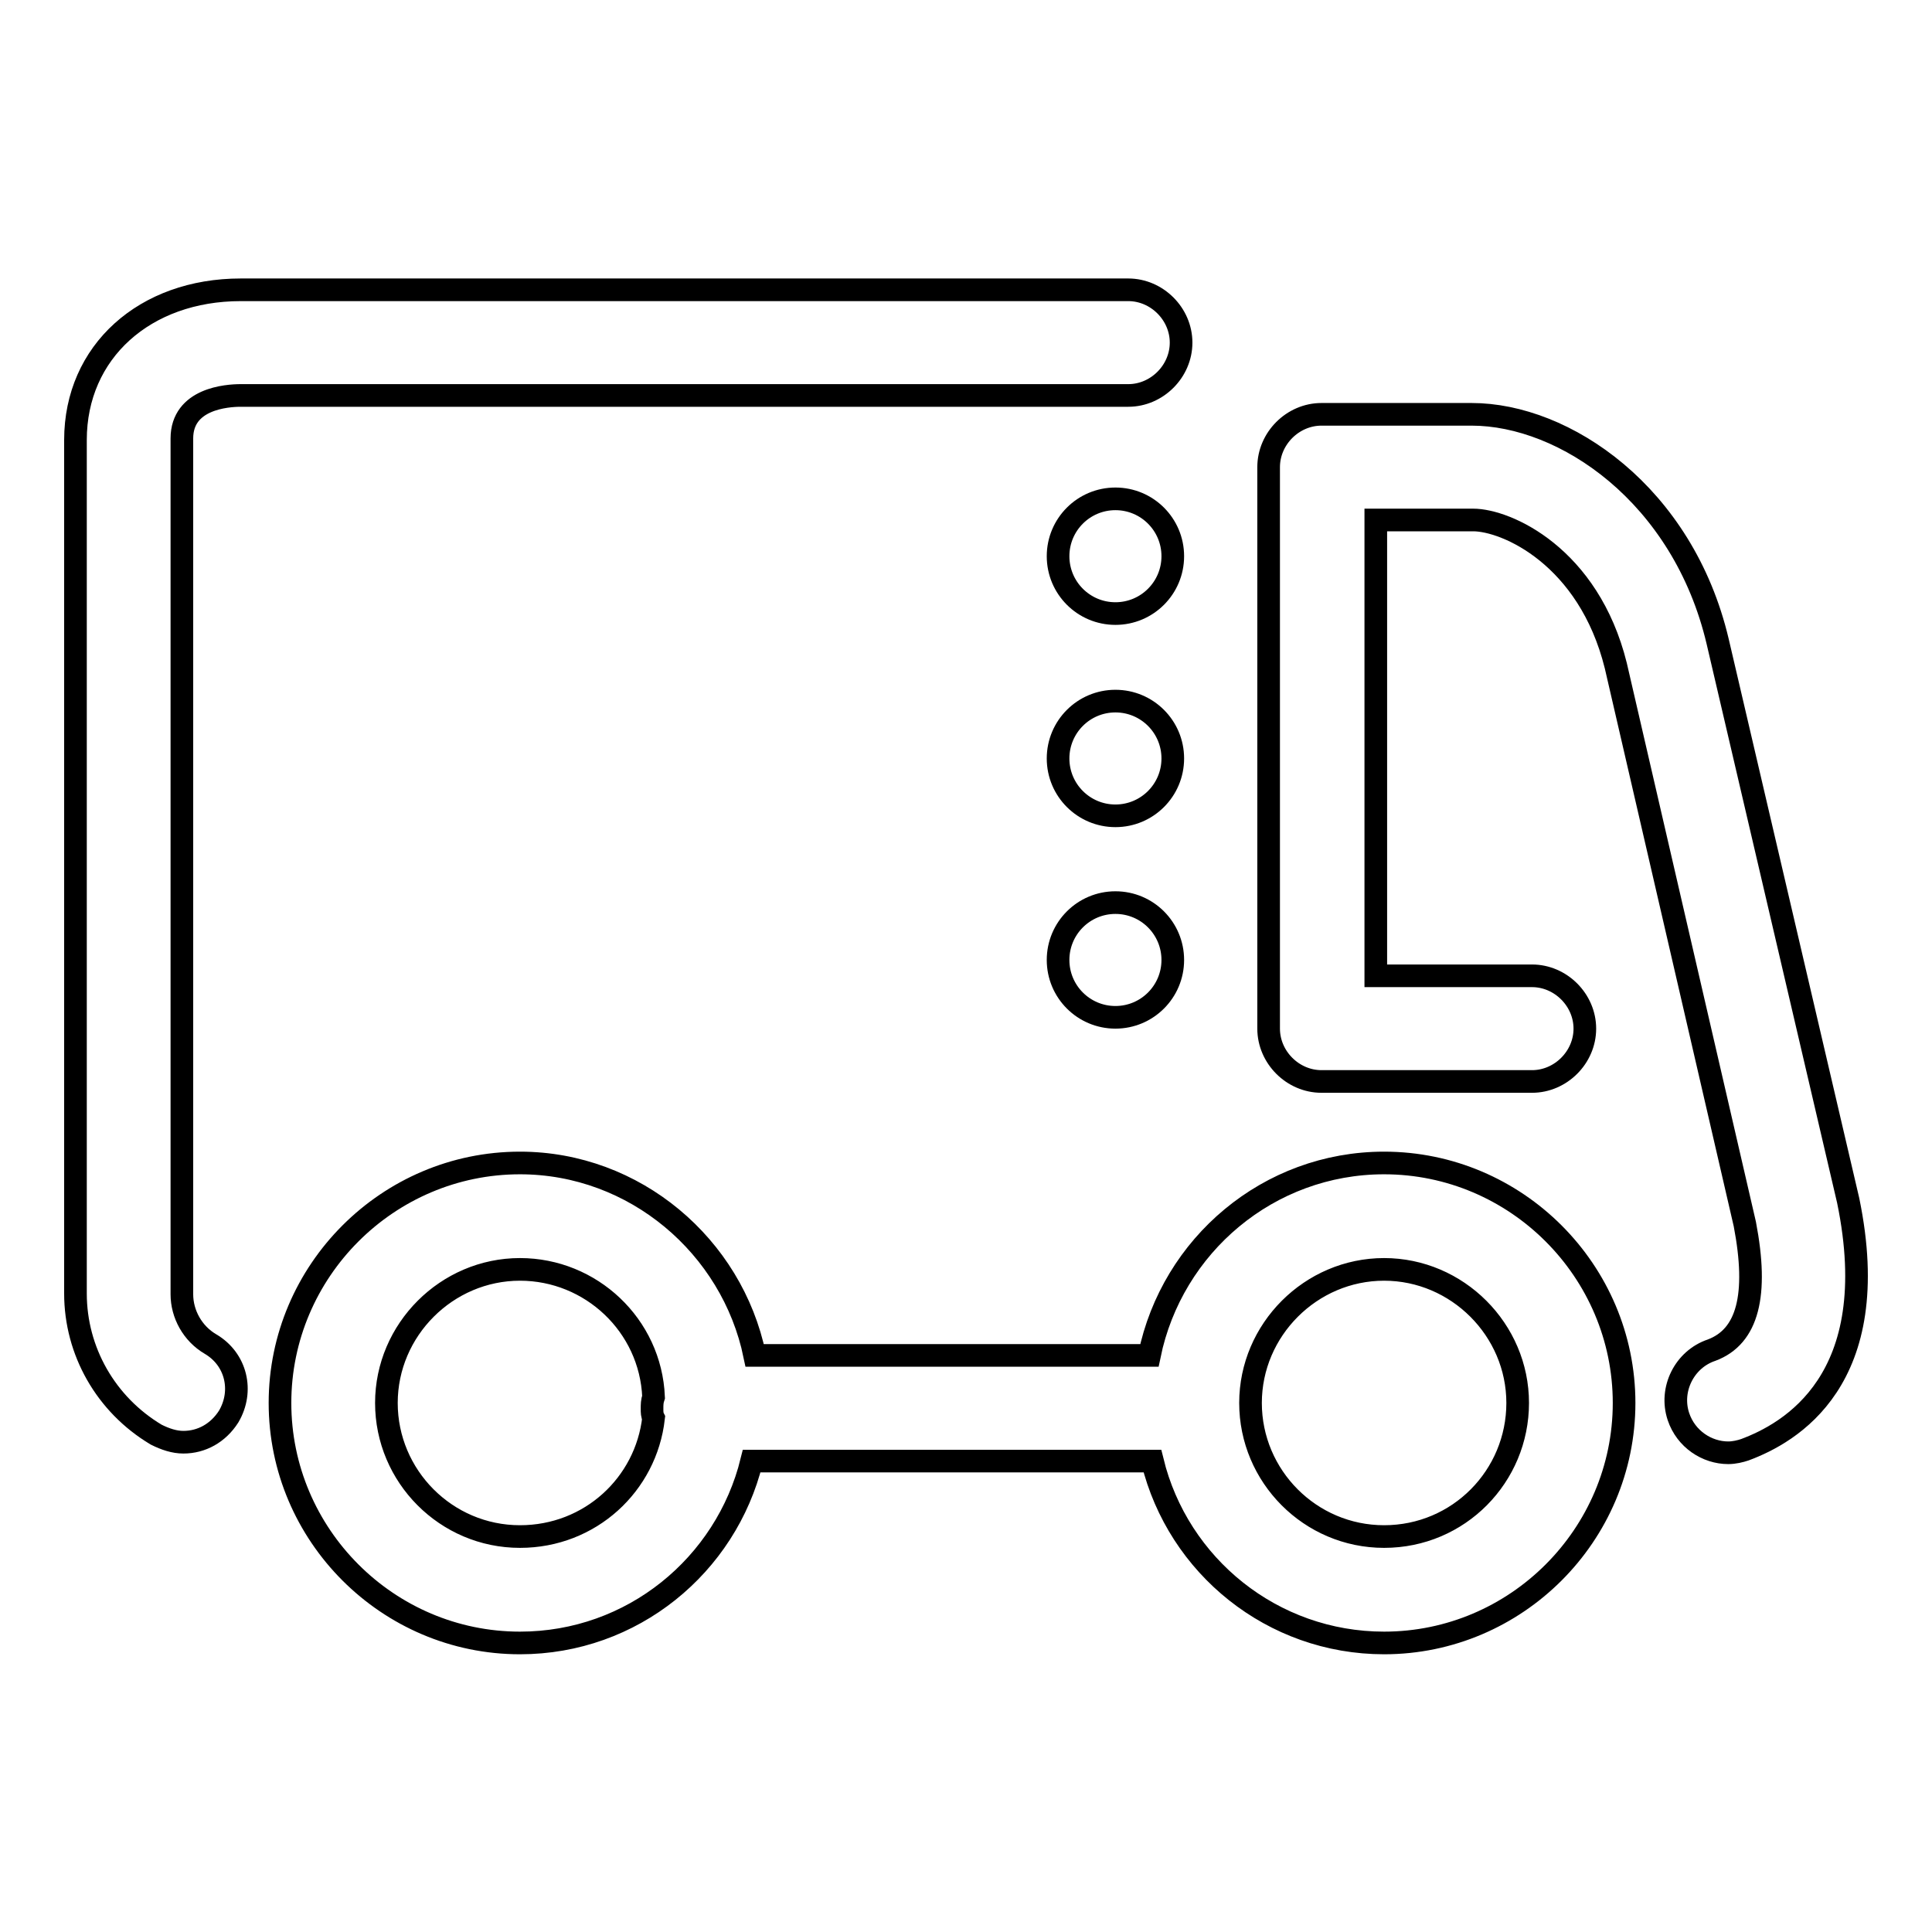
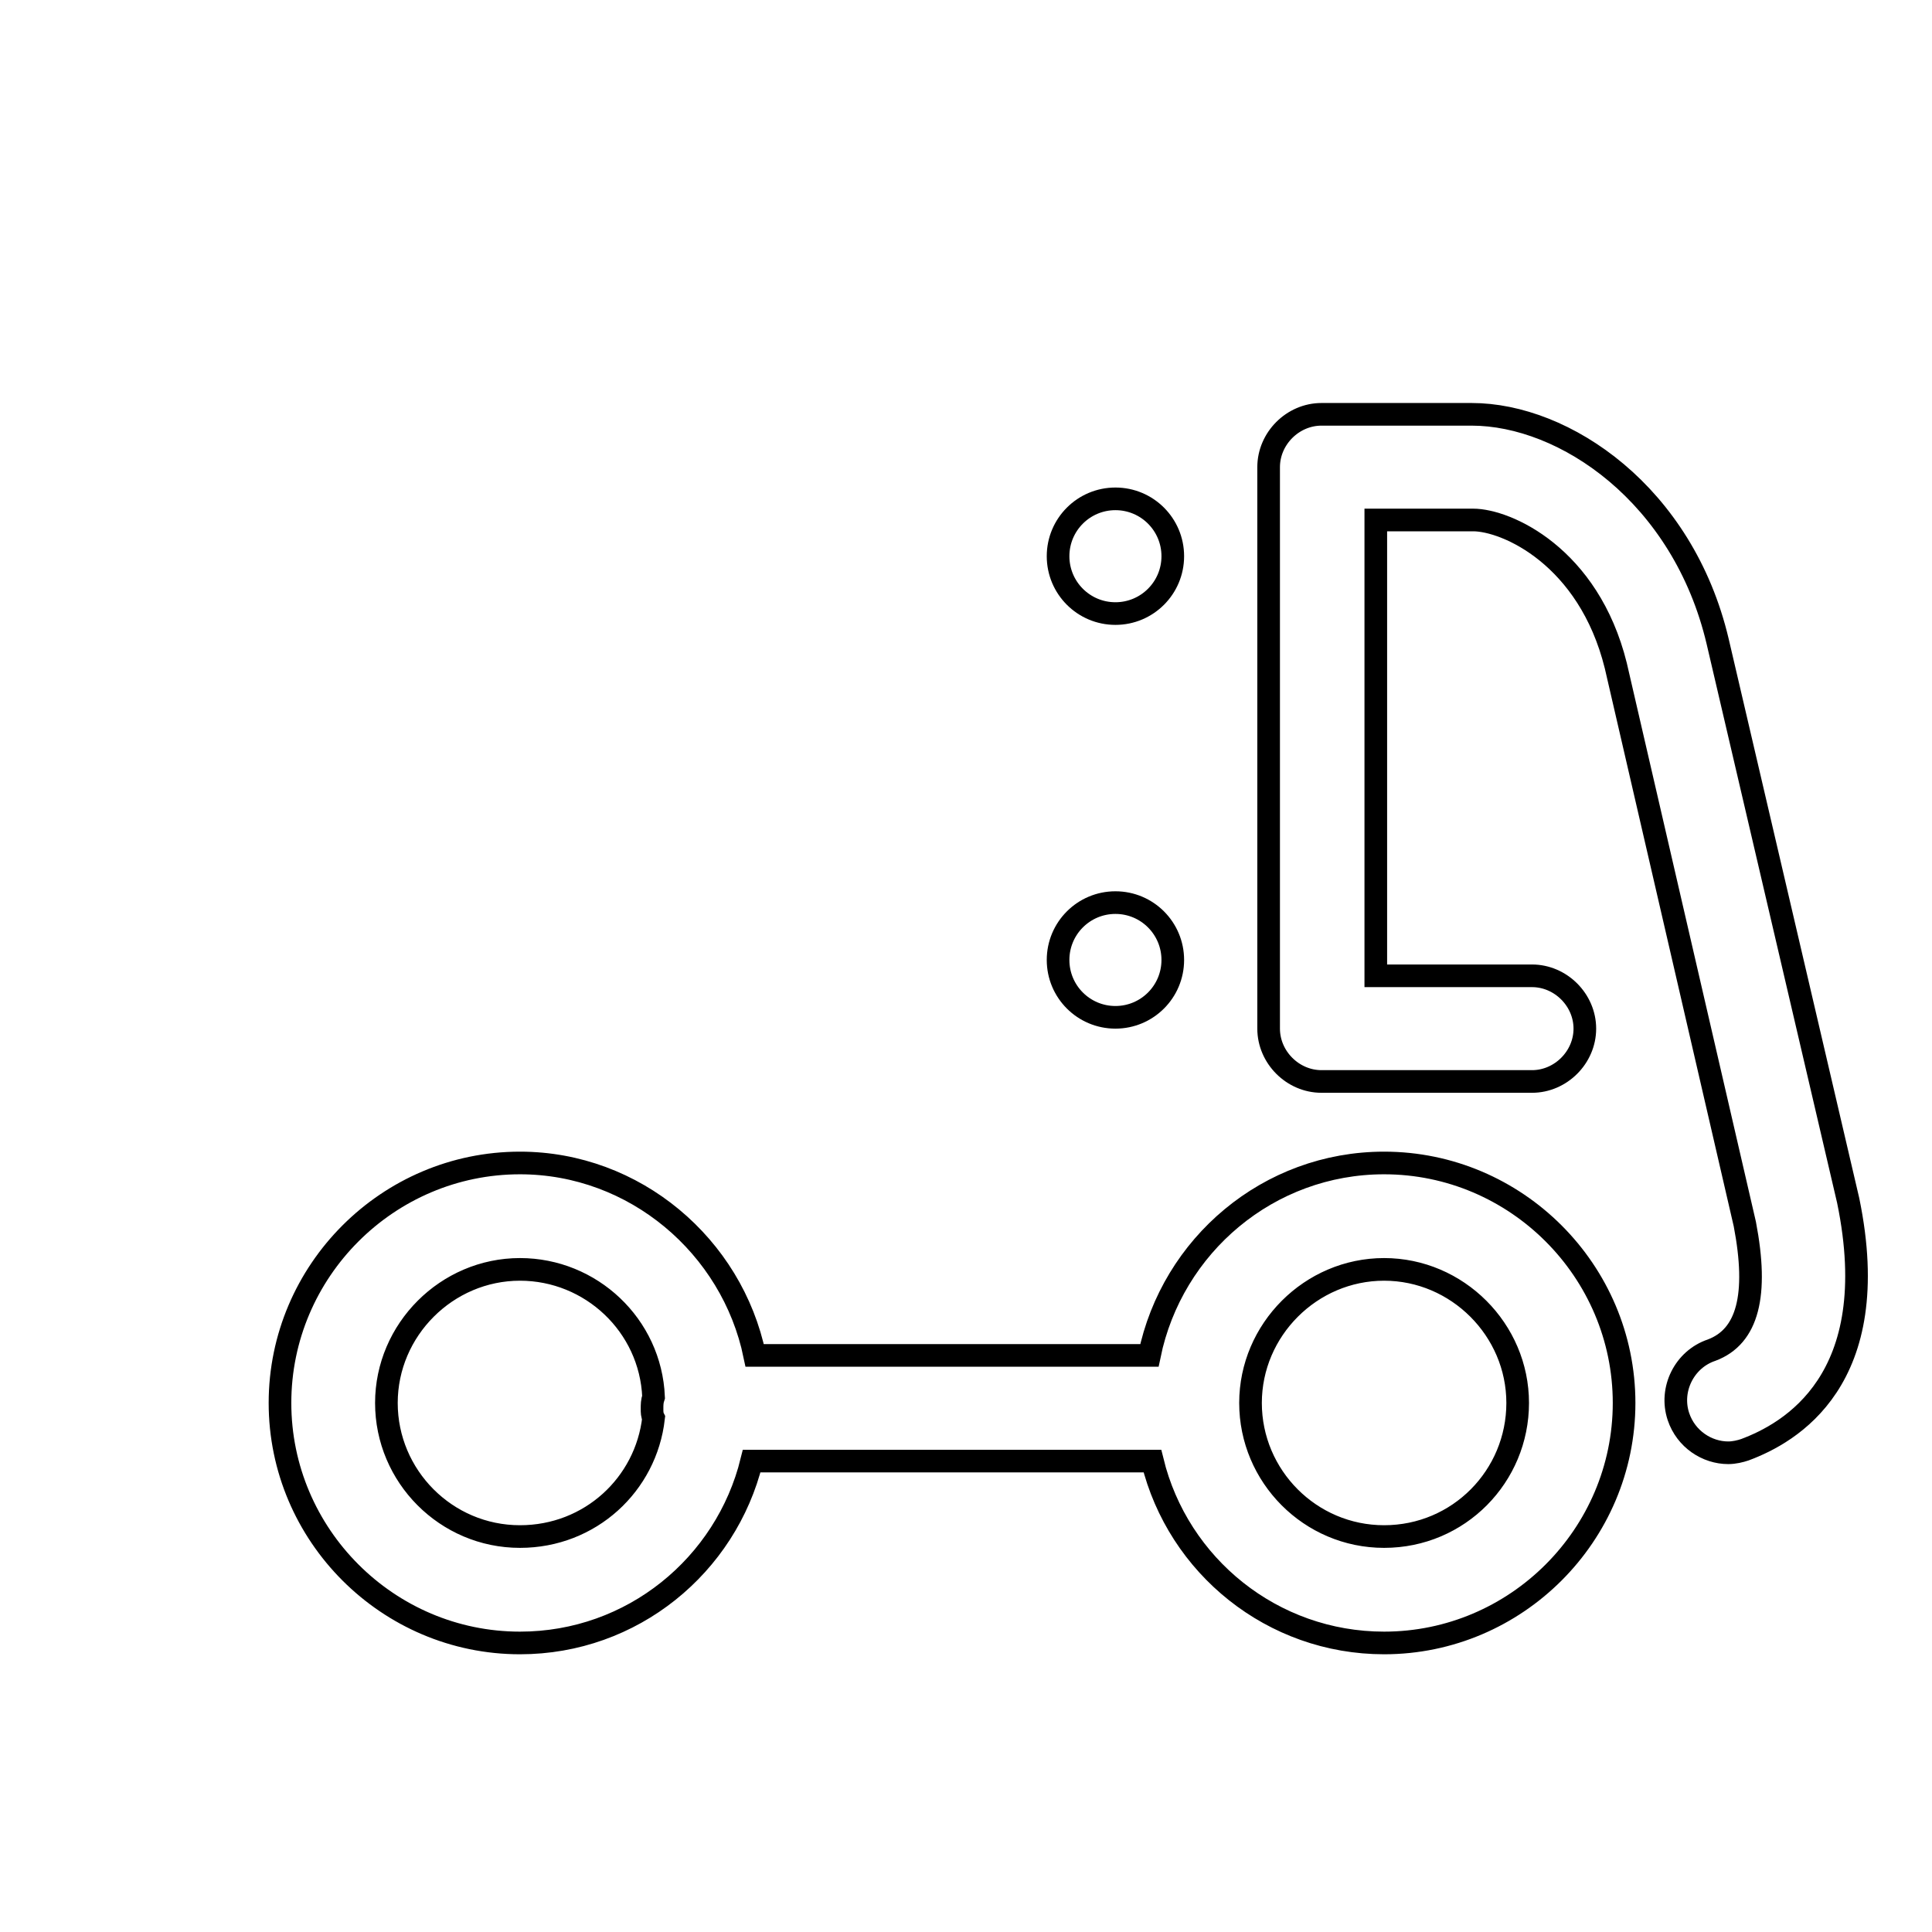
<svg xmlns="http://www.w3.org/2000/svg" version="1.1" x="0px" y="0px" viewBox="0 0 256 256" enable-background="new 0 0 256 256" xml:space="preserve">
  <g>
    <path stroke-width="3" fill-opacity="0" stroke="#000000" d="M244.9,159.1C244.9,158.9,244.9,158.9,244.9,159.1L227.6,85c-4.6-19.5-20.3-30.1-32.6-30.1h-19.9 c-3.8,0-7,3.2-7,7v74.4c0,3.8,3.2,7,7,7h27.9c3.8,0,7-3.2,7-7c0-3.8-3.2-7-7-7h-20.7V68.9h12.9c4.4,0,15.3,4.8,18.9,19.3l17.1,74 c1.8,9.4,0.4,14.9-4.4,16.7c-3.6,1.2-5.6,5.2-4.4,8.8c1,3,3.8,4.8,6.6,4.8c0.8,0,1.6-0.2,2.2-0.4 C237.1,189.9,249.8,182.9,244.9,159.1L244.9,159.1z" />
-     <path stroke-width="3" fill-opacity="0" stroke="#000000" d="M31.9,52.4h117.6c3.8,0,7-3.2,7-7s-3.2-7-7-7H31.9C19.2,38.4,10,46.6,10,58.3v113.1c0,7.6,4,14.7,10.7,18.7 c1.2,0.6,2.4,1,3.6,1c2.4,0,4.6-1.2,6-3.4c2-3.4,1-7.6-2.4-9.6c-2.4-1.4-3.8-4-3.8-6.6V58.1C24.1,52.8,30.1,52.4,31.9,52.4z" />
    <path stroke-width="3" fill-opacity="0" stroke="#000000" d="M183.4,154.1c-15.3,0-28.1,10.9-31.1,25.5H100c-3-14.5-15.9-25.5-31.1-25.5c-17.5,0-31.8,14.3-31.8,31.8 c0,17.5,14.3,31.8,31.8,31.8c14.9,0,27.3-10.3,30.7-24.1h53.1c3.4,13.9,15.9,24.1,30.7,24.1c17.5,0,31.8-14.3,31.8-31.8 C215.2,168.4,200.9,154.1,183.4,154.1L183.4,154.1z M86.6,187.9c-1,8.8-8.4,15.7-17.7,15.7c-9.8,0-17.7-8-17.7-17.7 s8-17.7,17.7-17.7c9.4,0,17.3,7.4,17.7,16.9c-0.2,0.6-0.2,1-0.2,1.6C86.4,187.1,86.4,187.5,86.6,187.9z M183.4,203.6 c-9.8,0-17.7-8-17.7-17.7s8-17.7,17.7-17.7s17.7,8,17.7,17.7S193.3,203.6,183.4,203.6z" />
    <path stroke-width="3" fill-opacity="0" stroke="#000000" d="M140.2,127.2c0,4.2,3.4,7.6,7.6,7.6s7.6-3.4,7.6-7.6s-3.4-7.6-7.6-7.6S140.2,123,140.2,127.2z" />
-     <path stroke-width="3" fill-opacity="0" stroke="#000000" d="M140.2,100.5c0,4.2,3.4,7.6,7.6,7.6s7.6-3.4,7.6-7.6c0-4.2-3.4-7.6-7.6-7.6S140.2,96.3,140.2,100.5z" />
    <path stroke-width="3" fill-opacity="0" stroke="#000000" d="M140.2,73.7c0,4.2,3.4,7.6,7.6,7.6s7.6-3.4,7.6-7.6c0-4.2-3.4-7.6-7.6-7.6S140.2,69.5,140.2,73.7 L140.2,73.7z" />
  </g>
</svg>